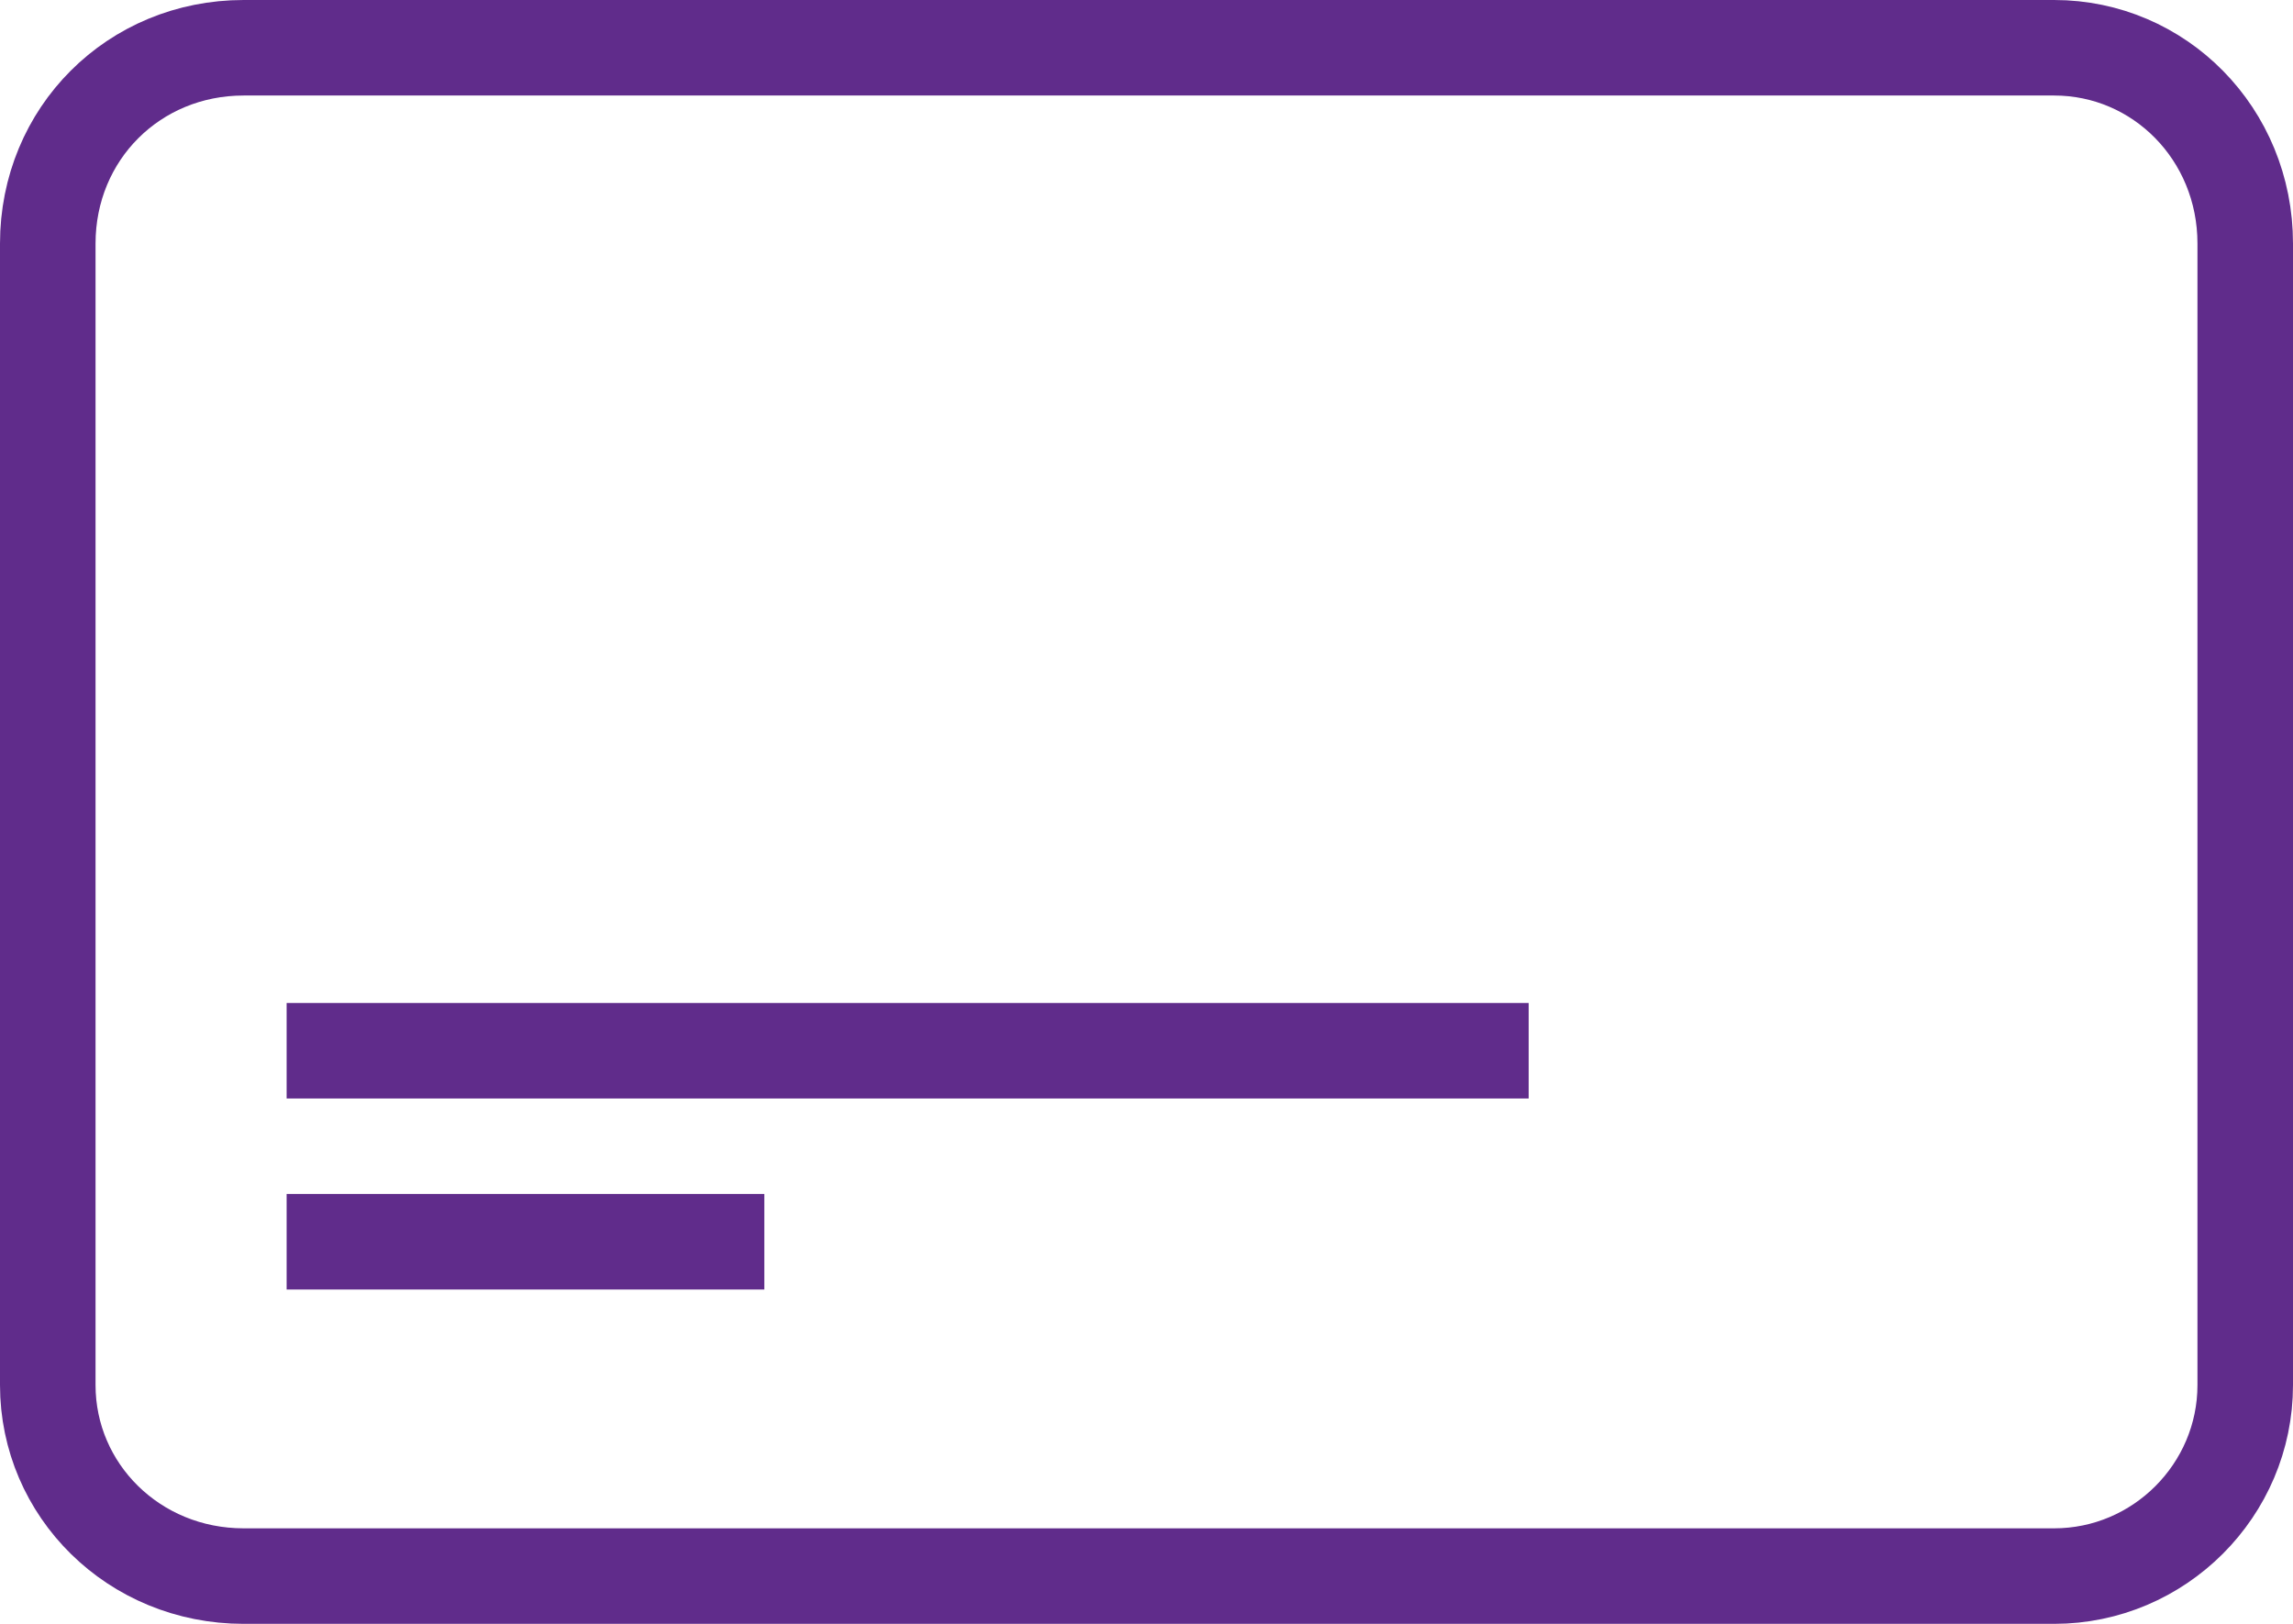
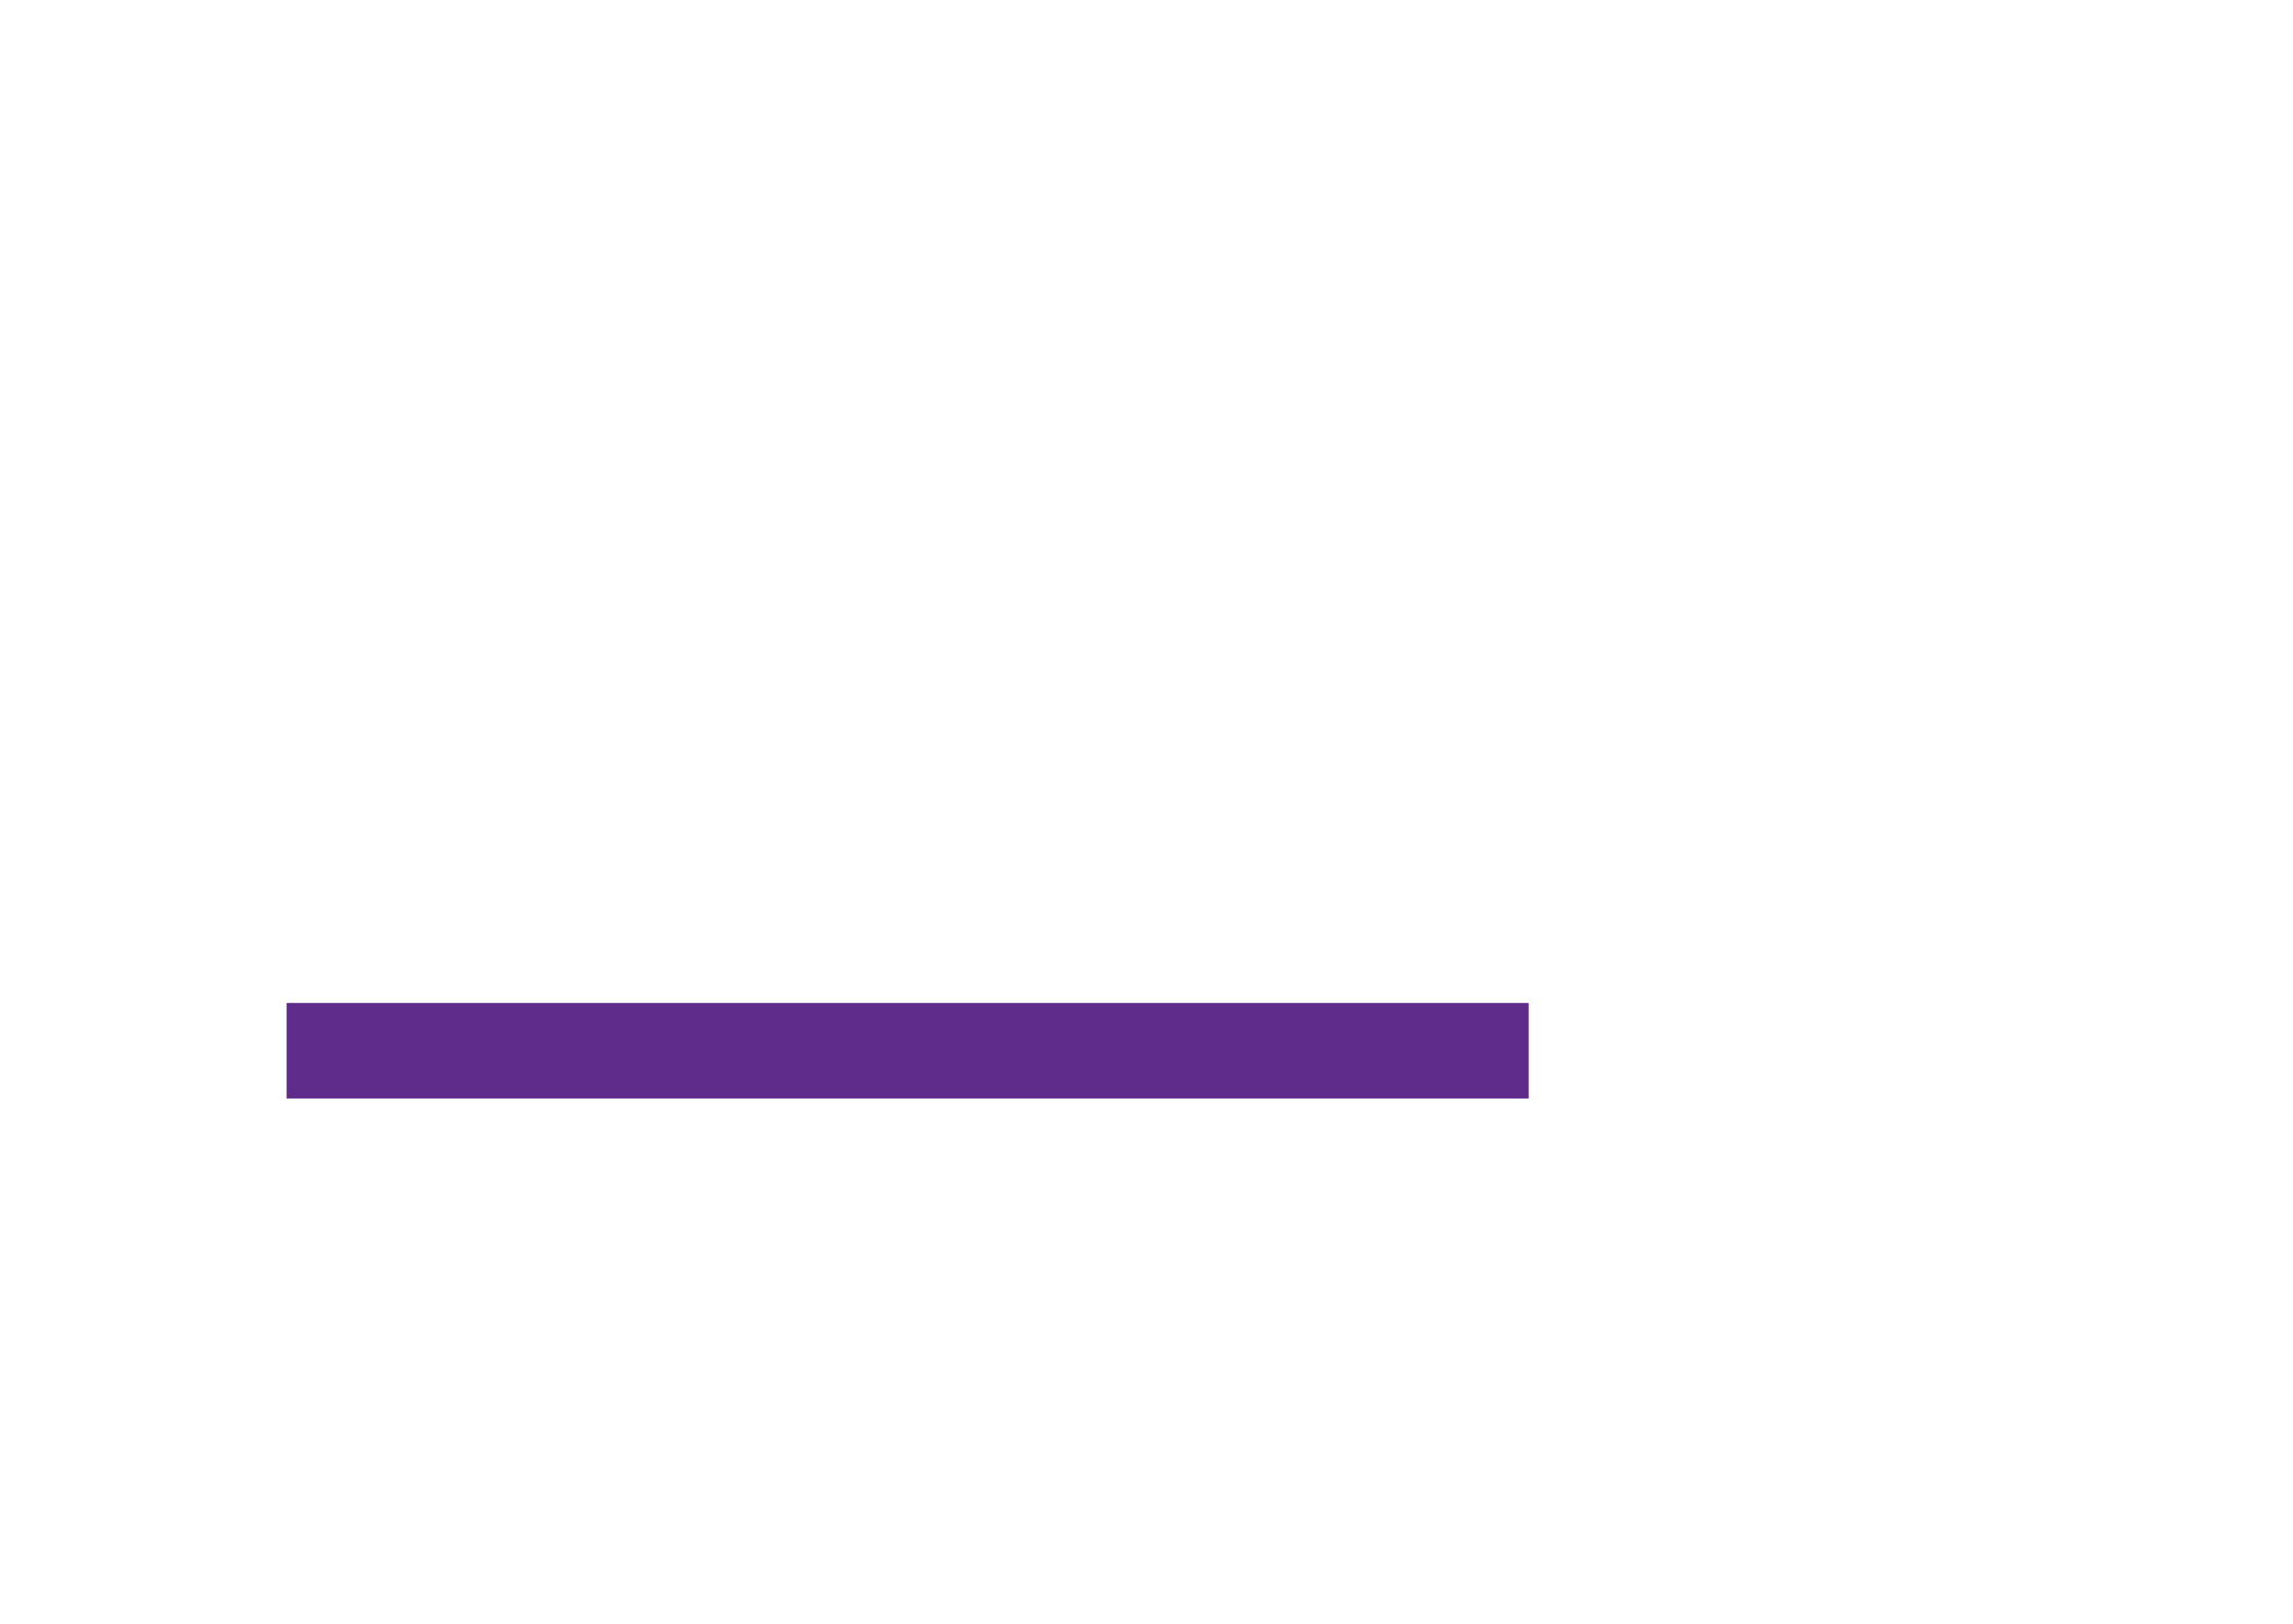
<svg xmlns="http://www.w3.org/2000/svg" width="48px" height="34px" viewBox="0 0 48 34" version="1.1">
  <title>95A4D485-97A7-4DBA-A491-AF9AAA01FD60</title>
  <g id="WEB" stroke="none" stroke-width="1" fill="none" fill-rule="evenodd">
    <g id="qr-code-d" transform="translate(-553, -1703)" stroke="#602C8B" stroke-width="2">
      <g id="Group-7" transform="translate(449, 1704)">
        <g id="business-card" transform="translate(105, 0)">
-           <path d="M4.1,0 L42,0 C44.2,0 46,1.8 46,4.1 L46,28 C46,30.2 44.2,32 42,32 L4.1,32 C1.8,32 0,30.2 0,28 L0,4.1 C0,1.8 1.8,0 4.1,0 Z" id="Path" />
          <line x1="5" y1="21" x2="31" y2="21" id="Path" />
-           <line x1="5" y1="25" x2="15" y2="25" id="Path" />
        </g>
      </g>
    </g>
  </g>
</svg>